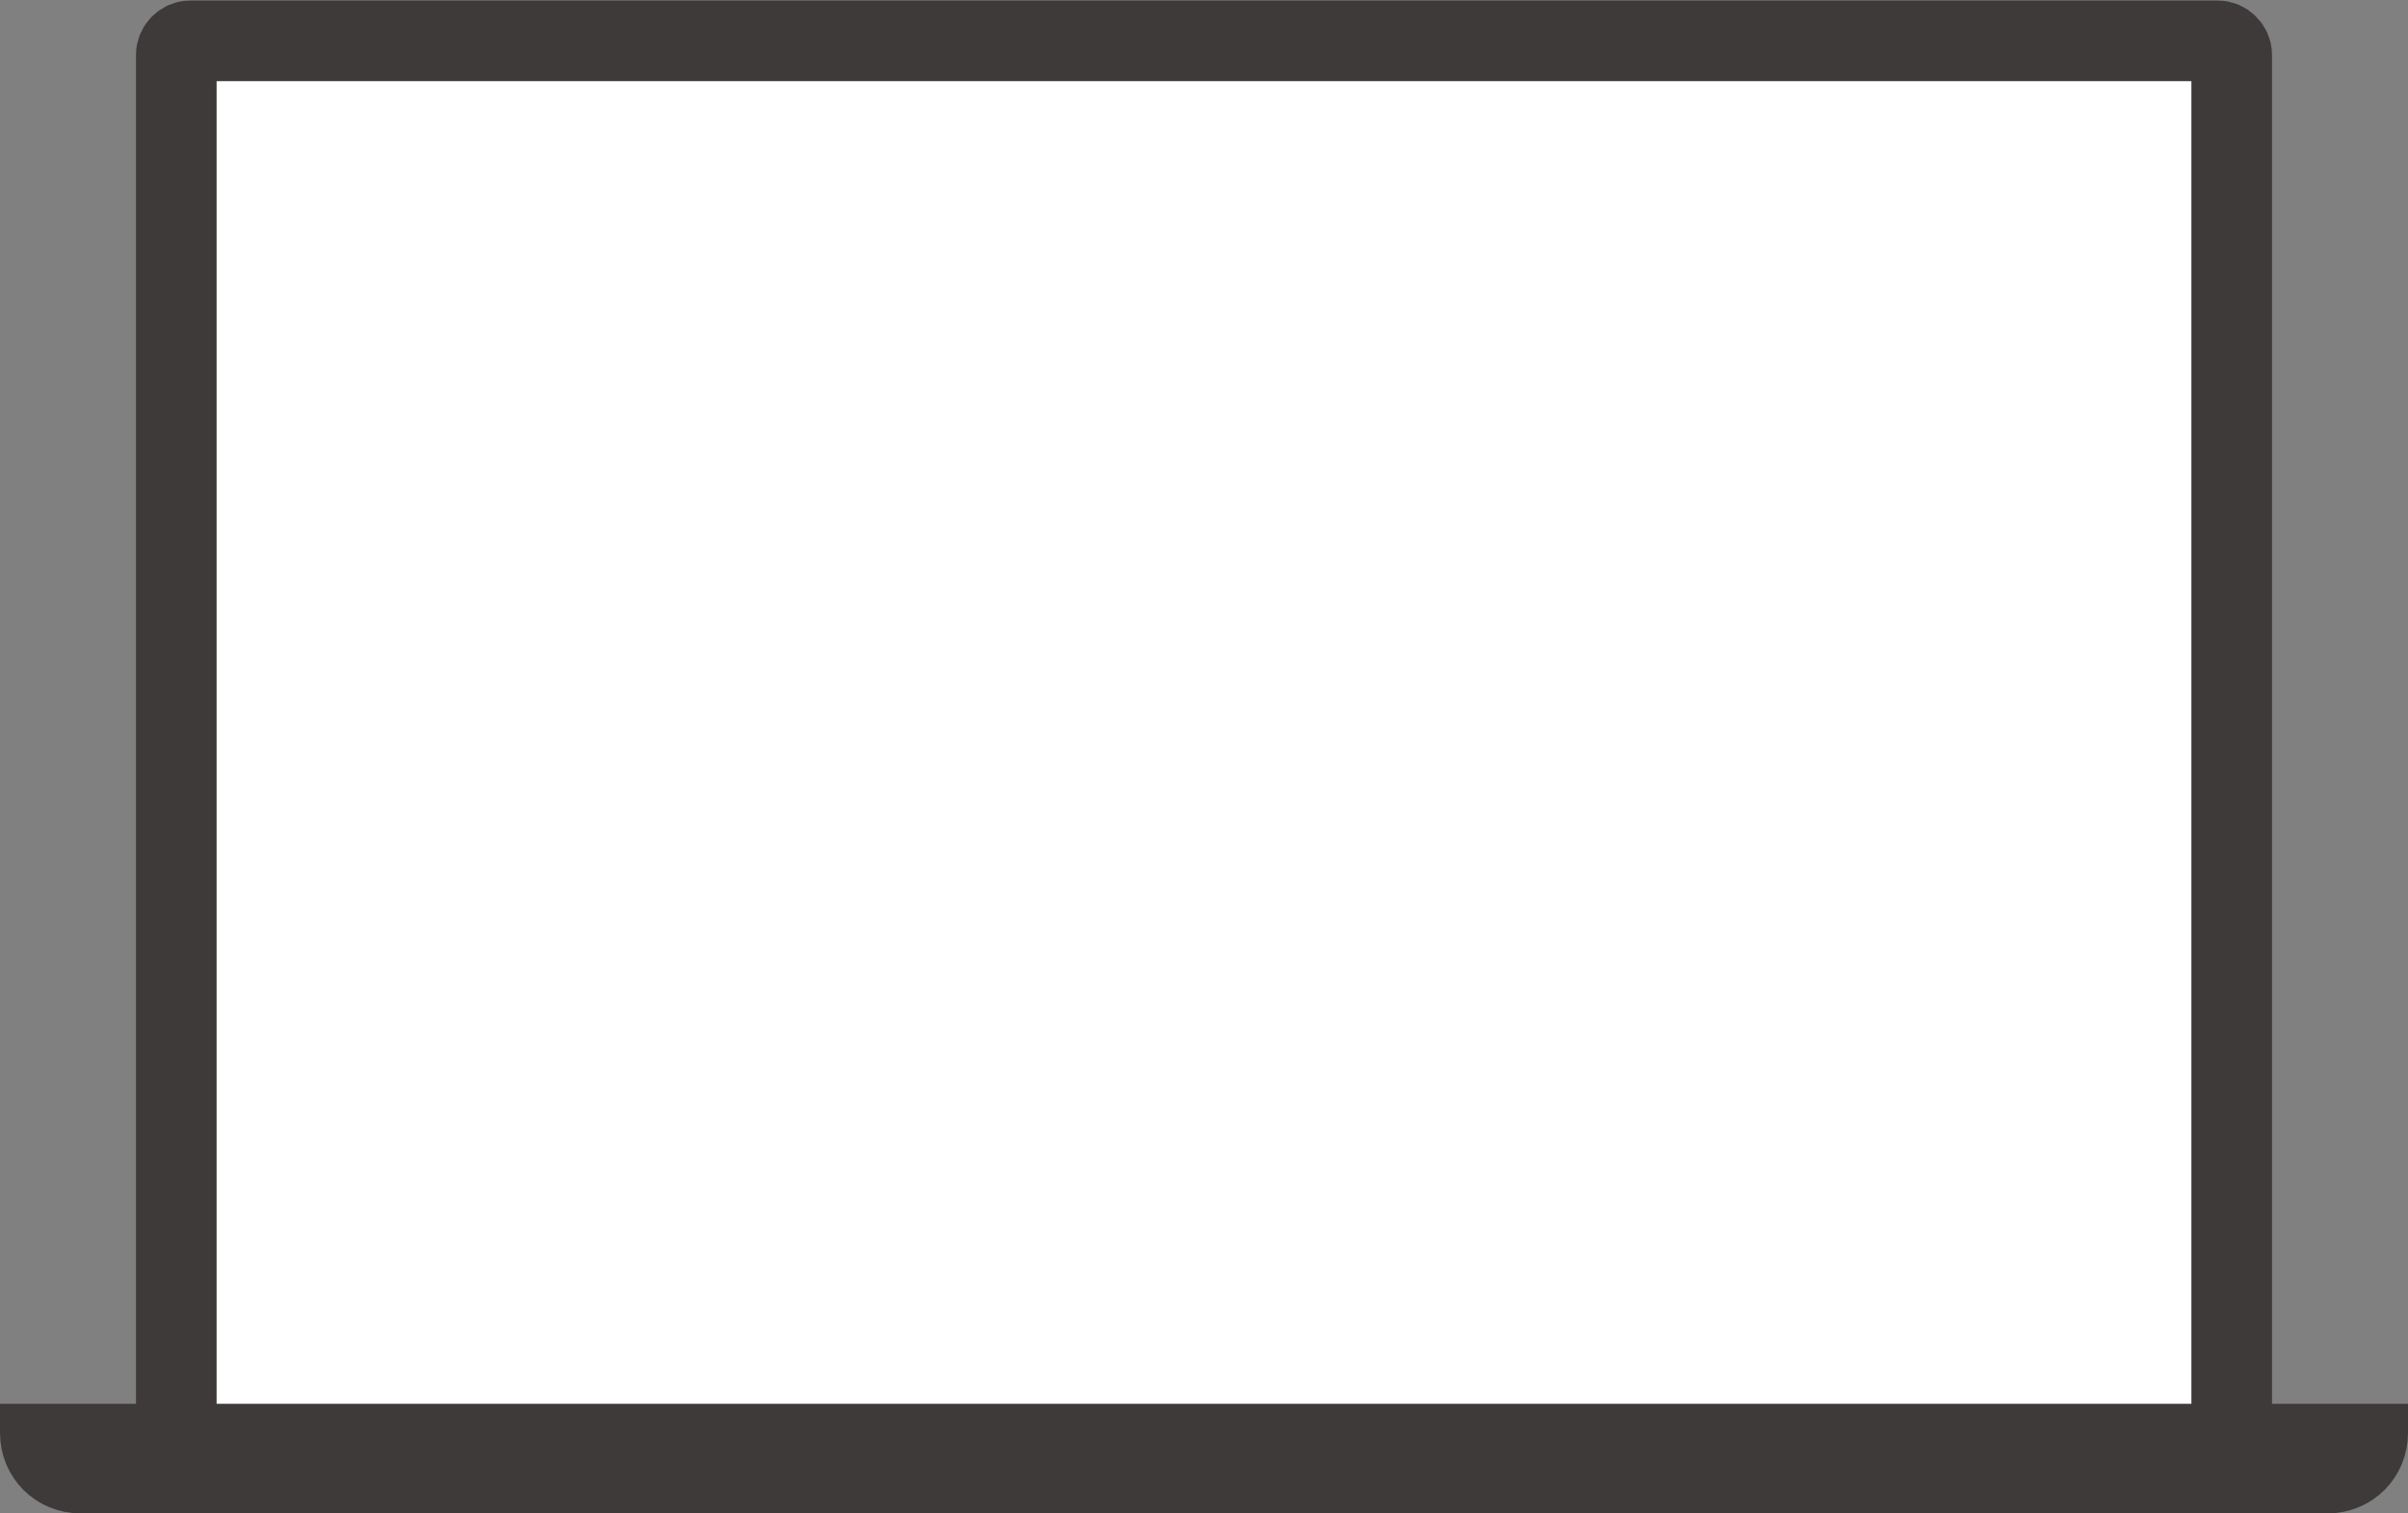
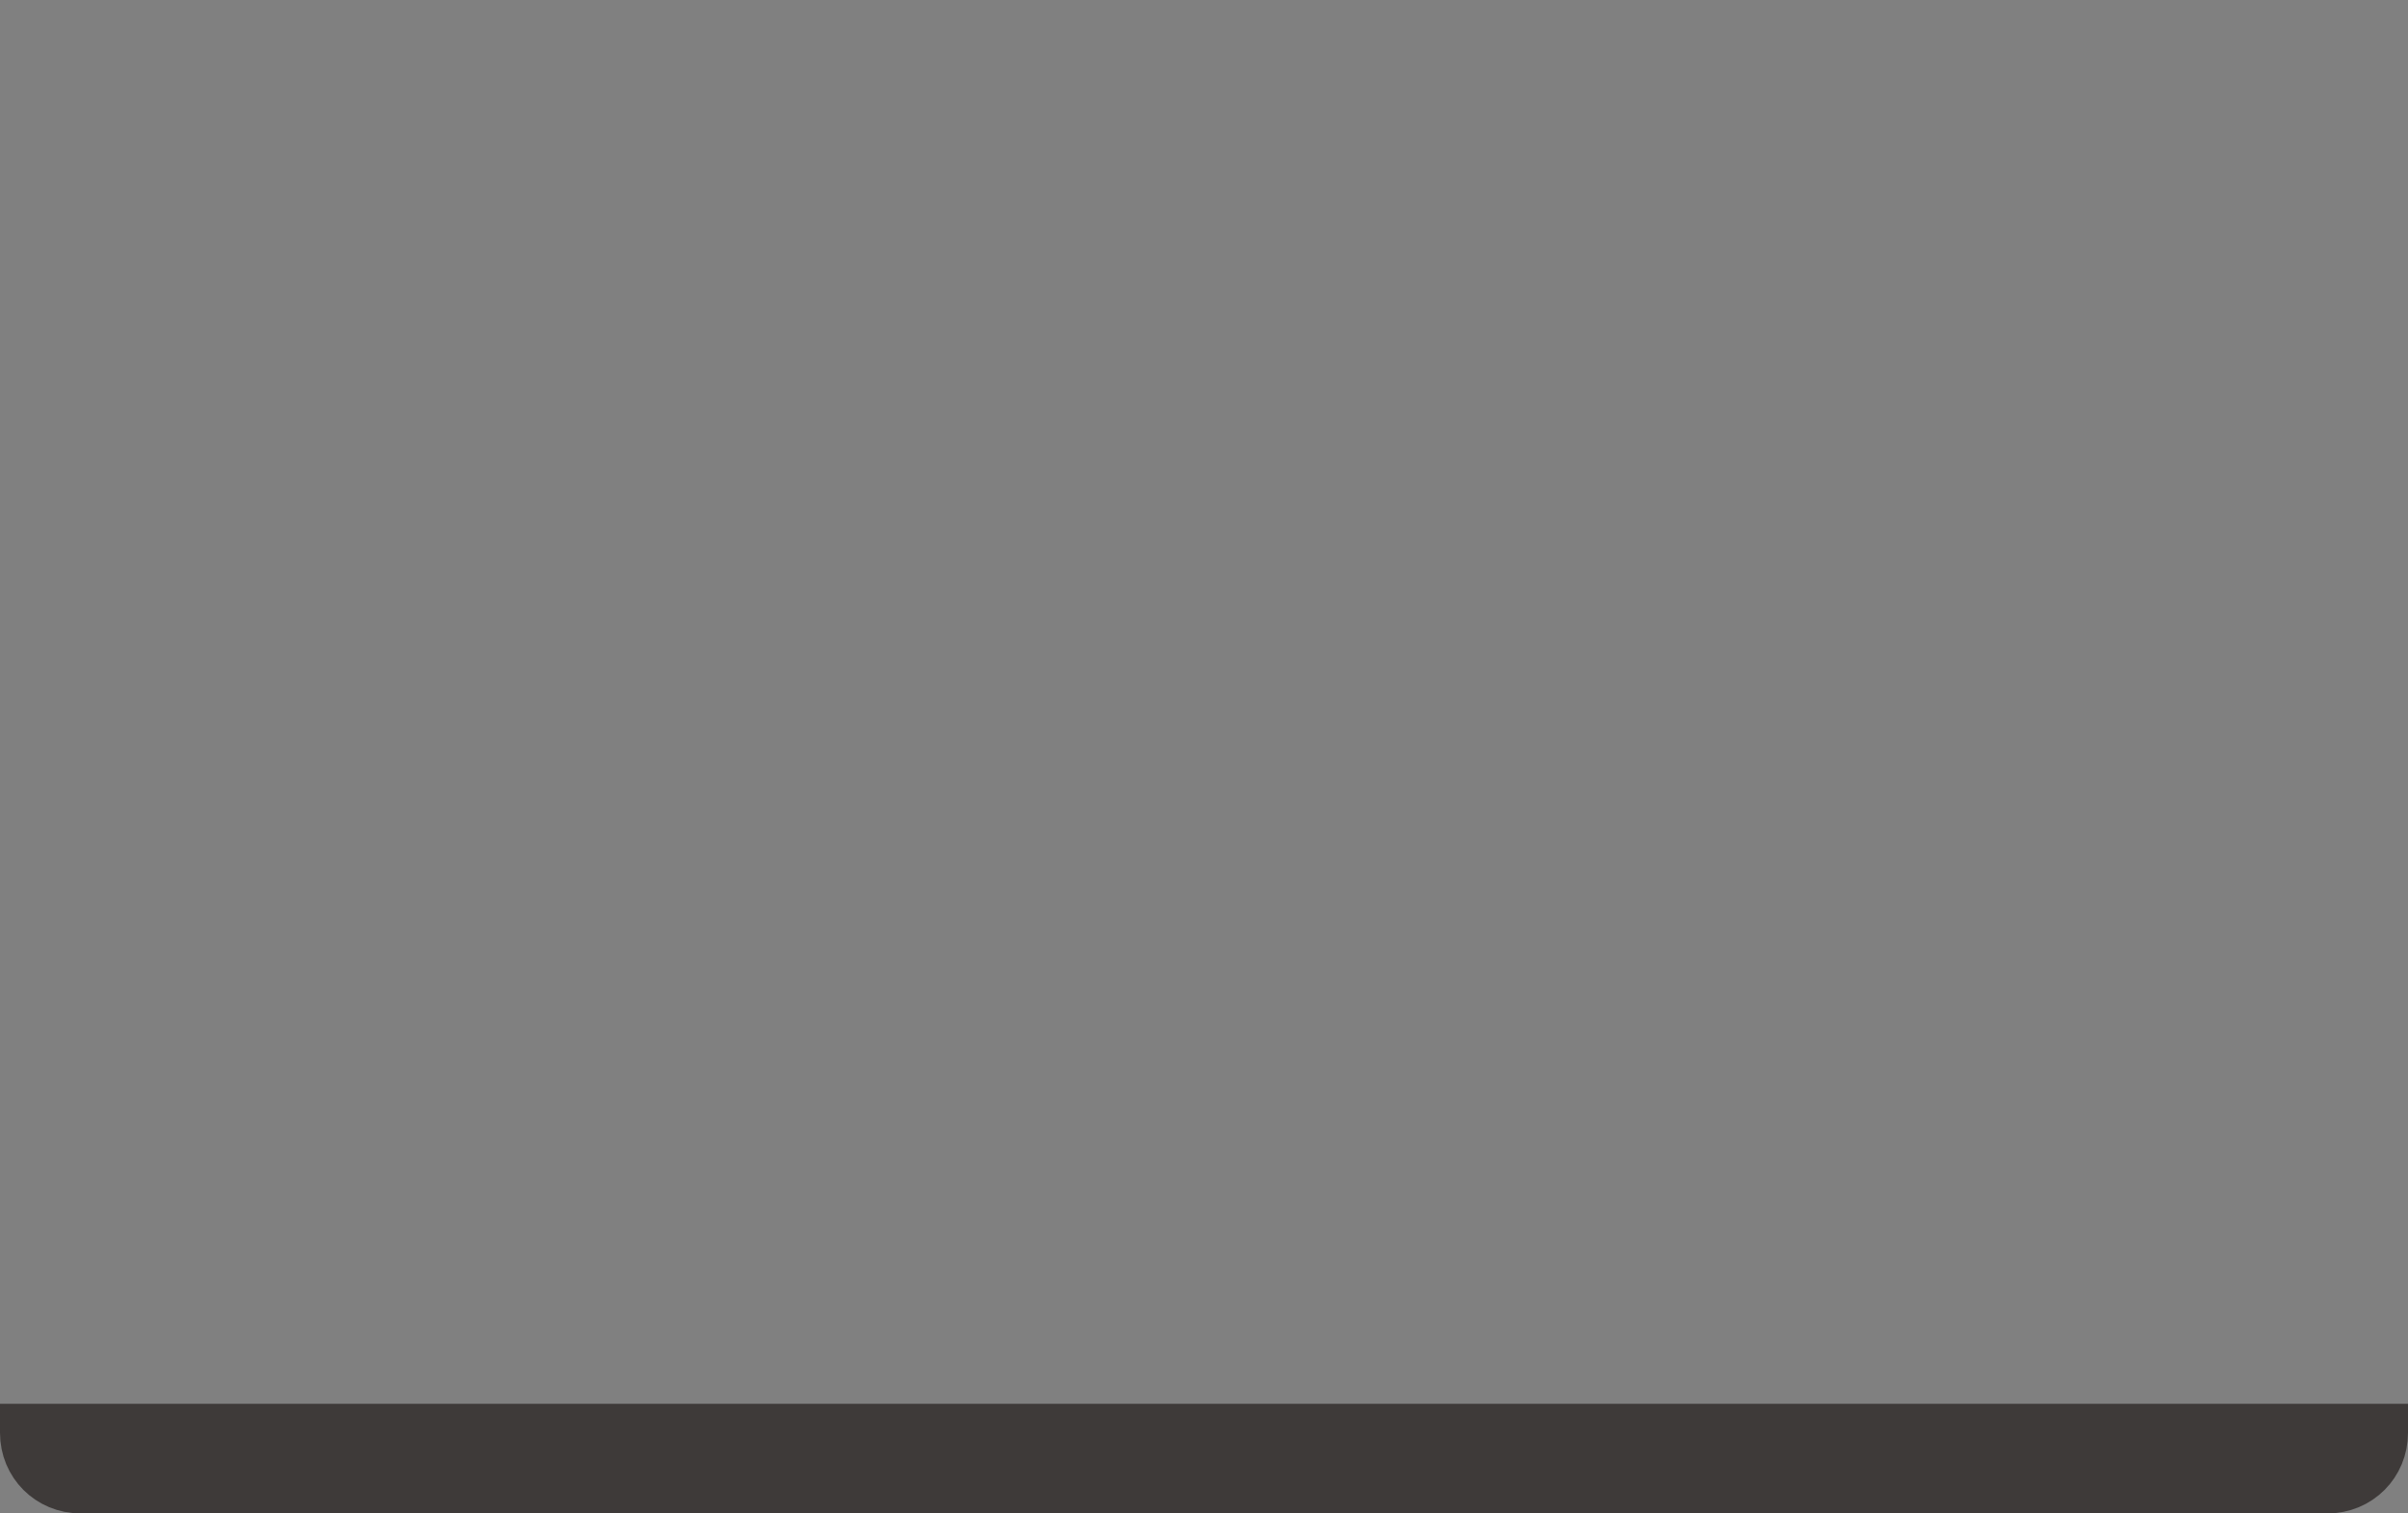
<svg xmlns="http://www.w3.org/2000/svg" id="_イヤー_2" viewBox="0 0 22.4 14.08">
  <rect x="0" y="0" width="22.4" height="14.08" fill="#808080" stroke="none" />
  <defs>
    <style>.cls-1{fill:#3e3a39;stroke-width:.5px;}.cls-1,.cls-2{stroke:#3e3a39;stroke-miterlimit:10;}.cls-2{fill:#fff;stroke-width:.75px;}</style>
  </defs>
  <g id="_イヤー_1-2">
    <g>
-       <path class="cls-2" d="M20.76,13.55V.51c0-.07-.06-.13-.13-.13H1.77c-.07,0-.13,.06-.13,.13V13.55H20.76" />
      <path class="cls-1" d="M.25,13.31H22.15v.02c0,.28-.22,.5-.5,.5H.75c-.28,0-.5-.22-.5-.5v-.02H.25Z" />
    </g>
  </g>
</svg>